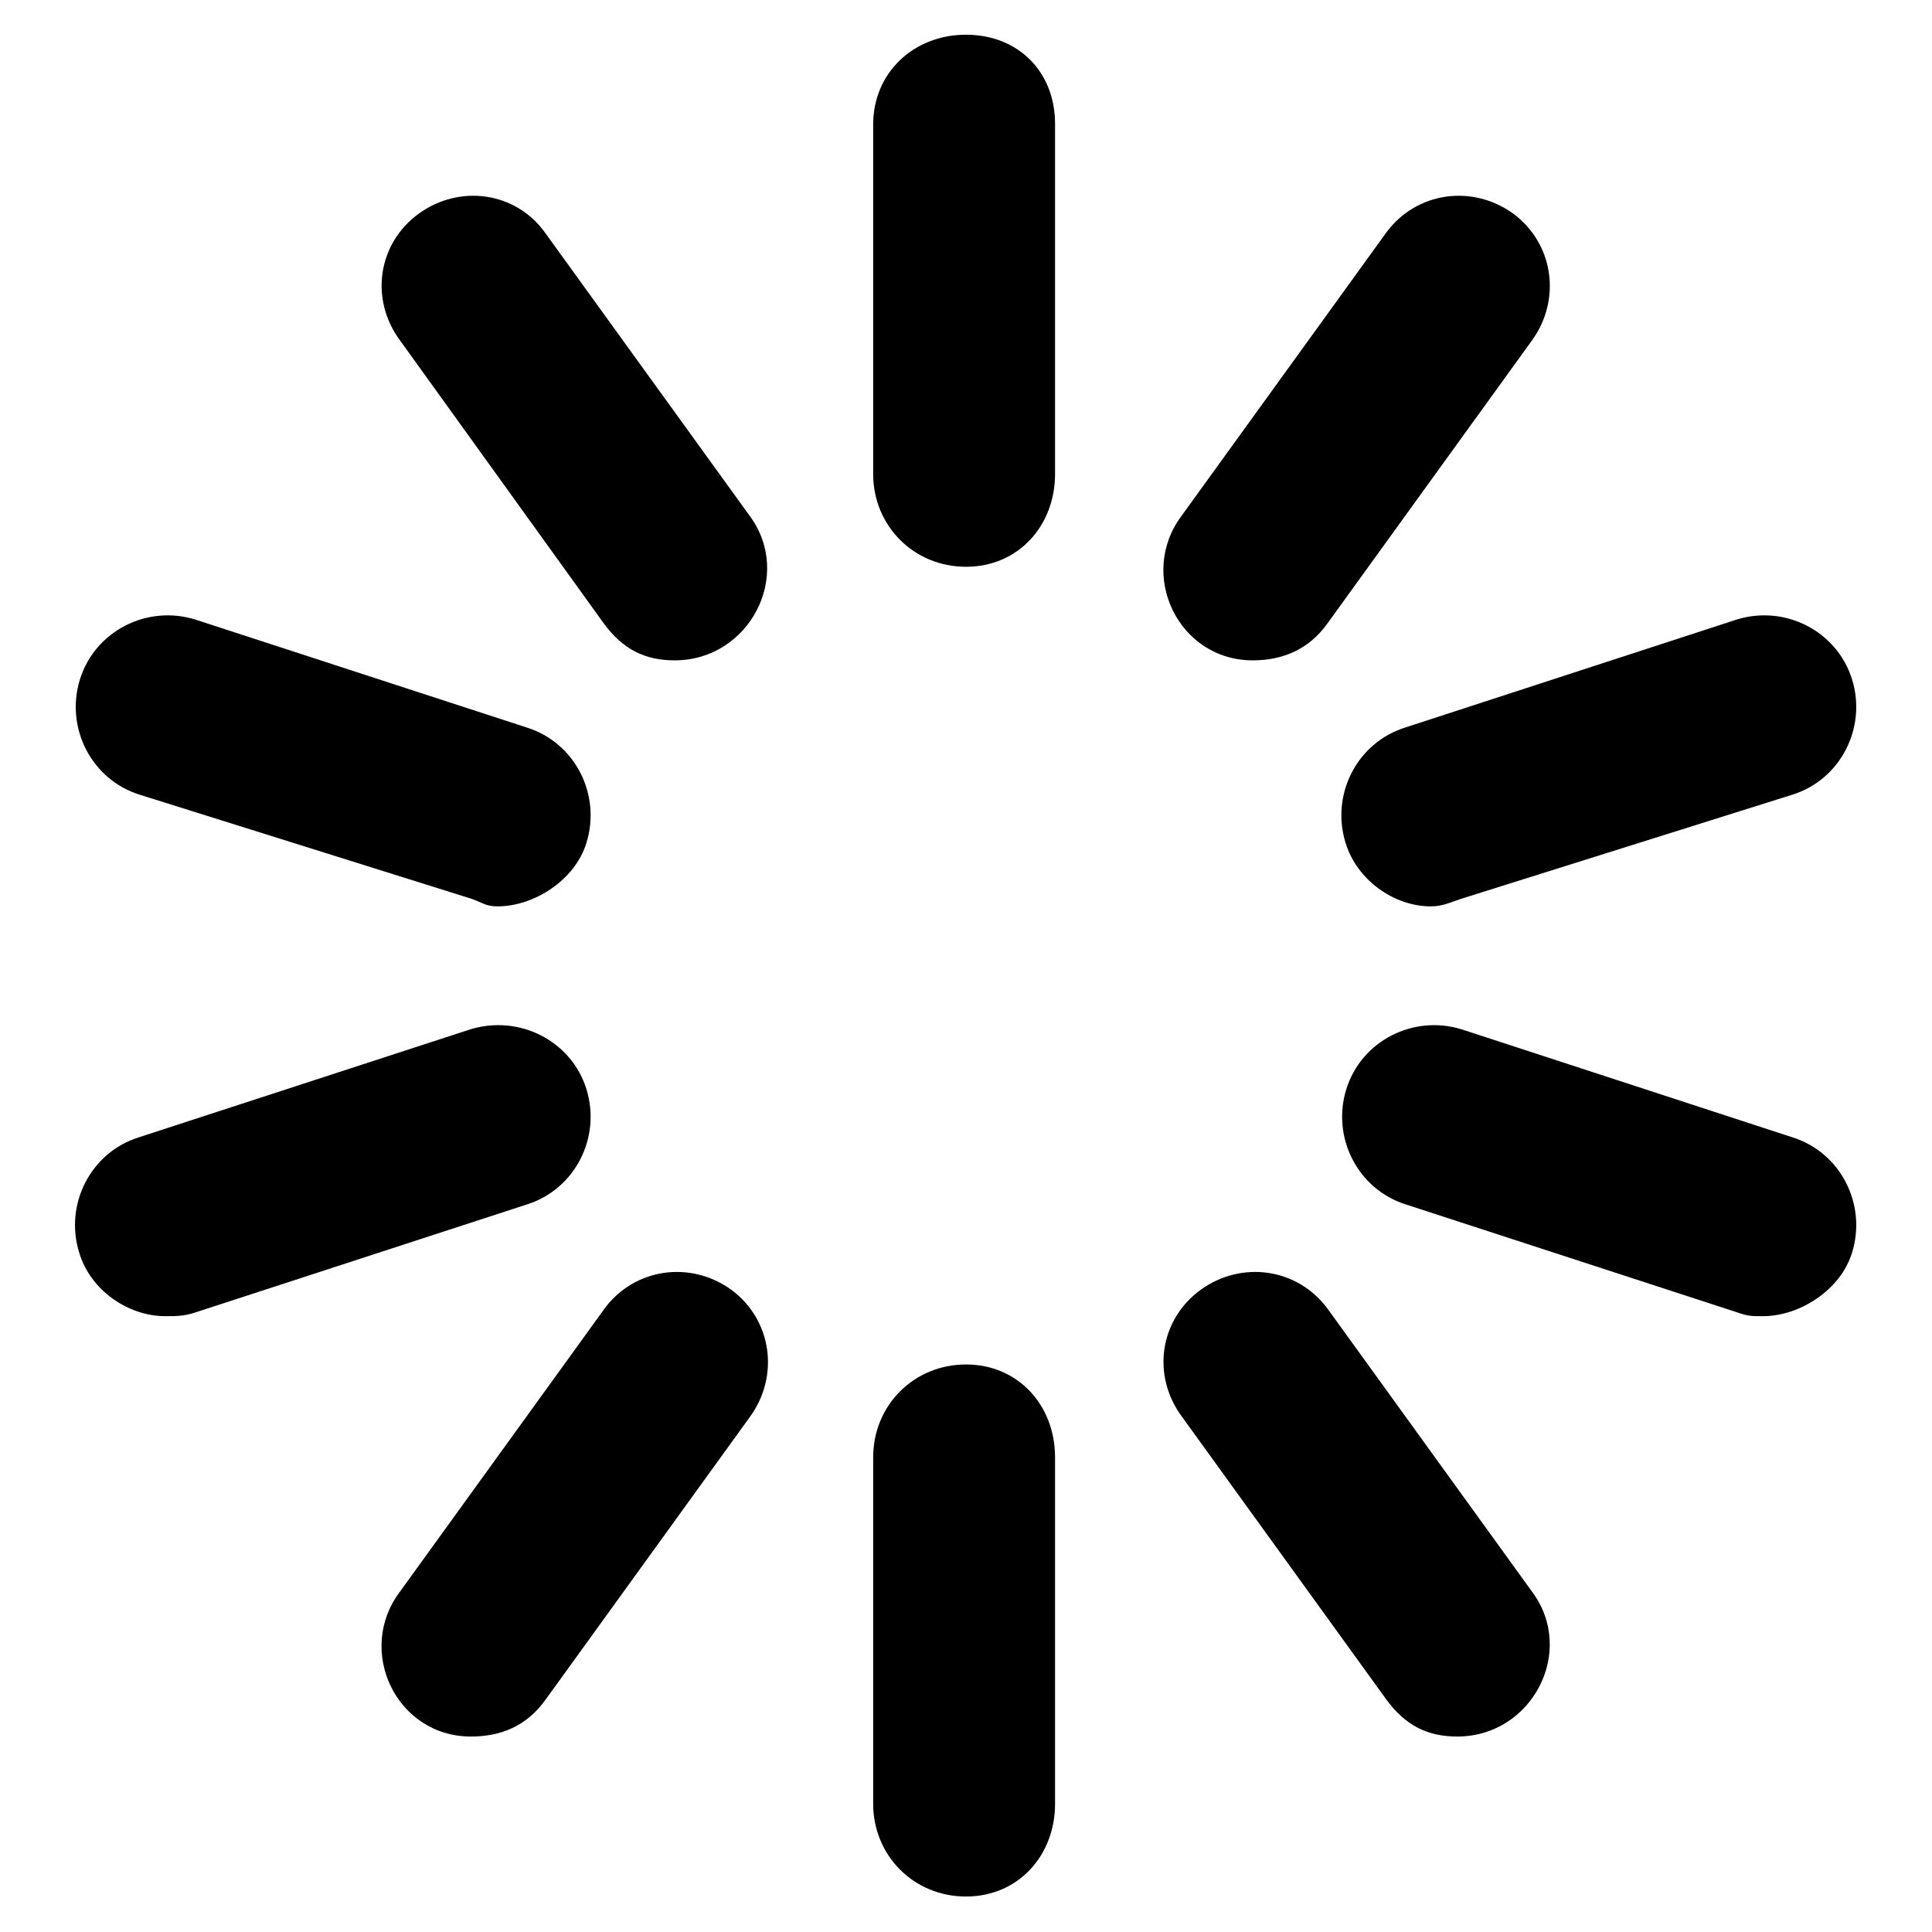
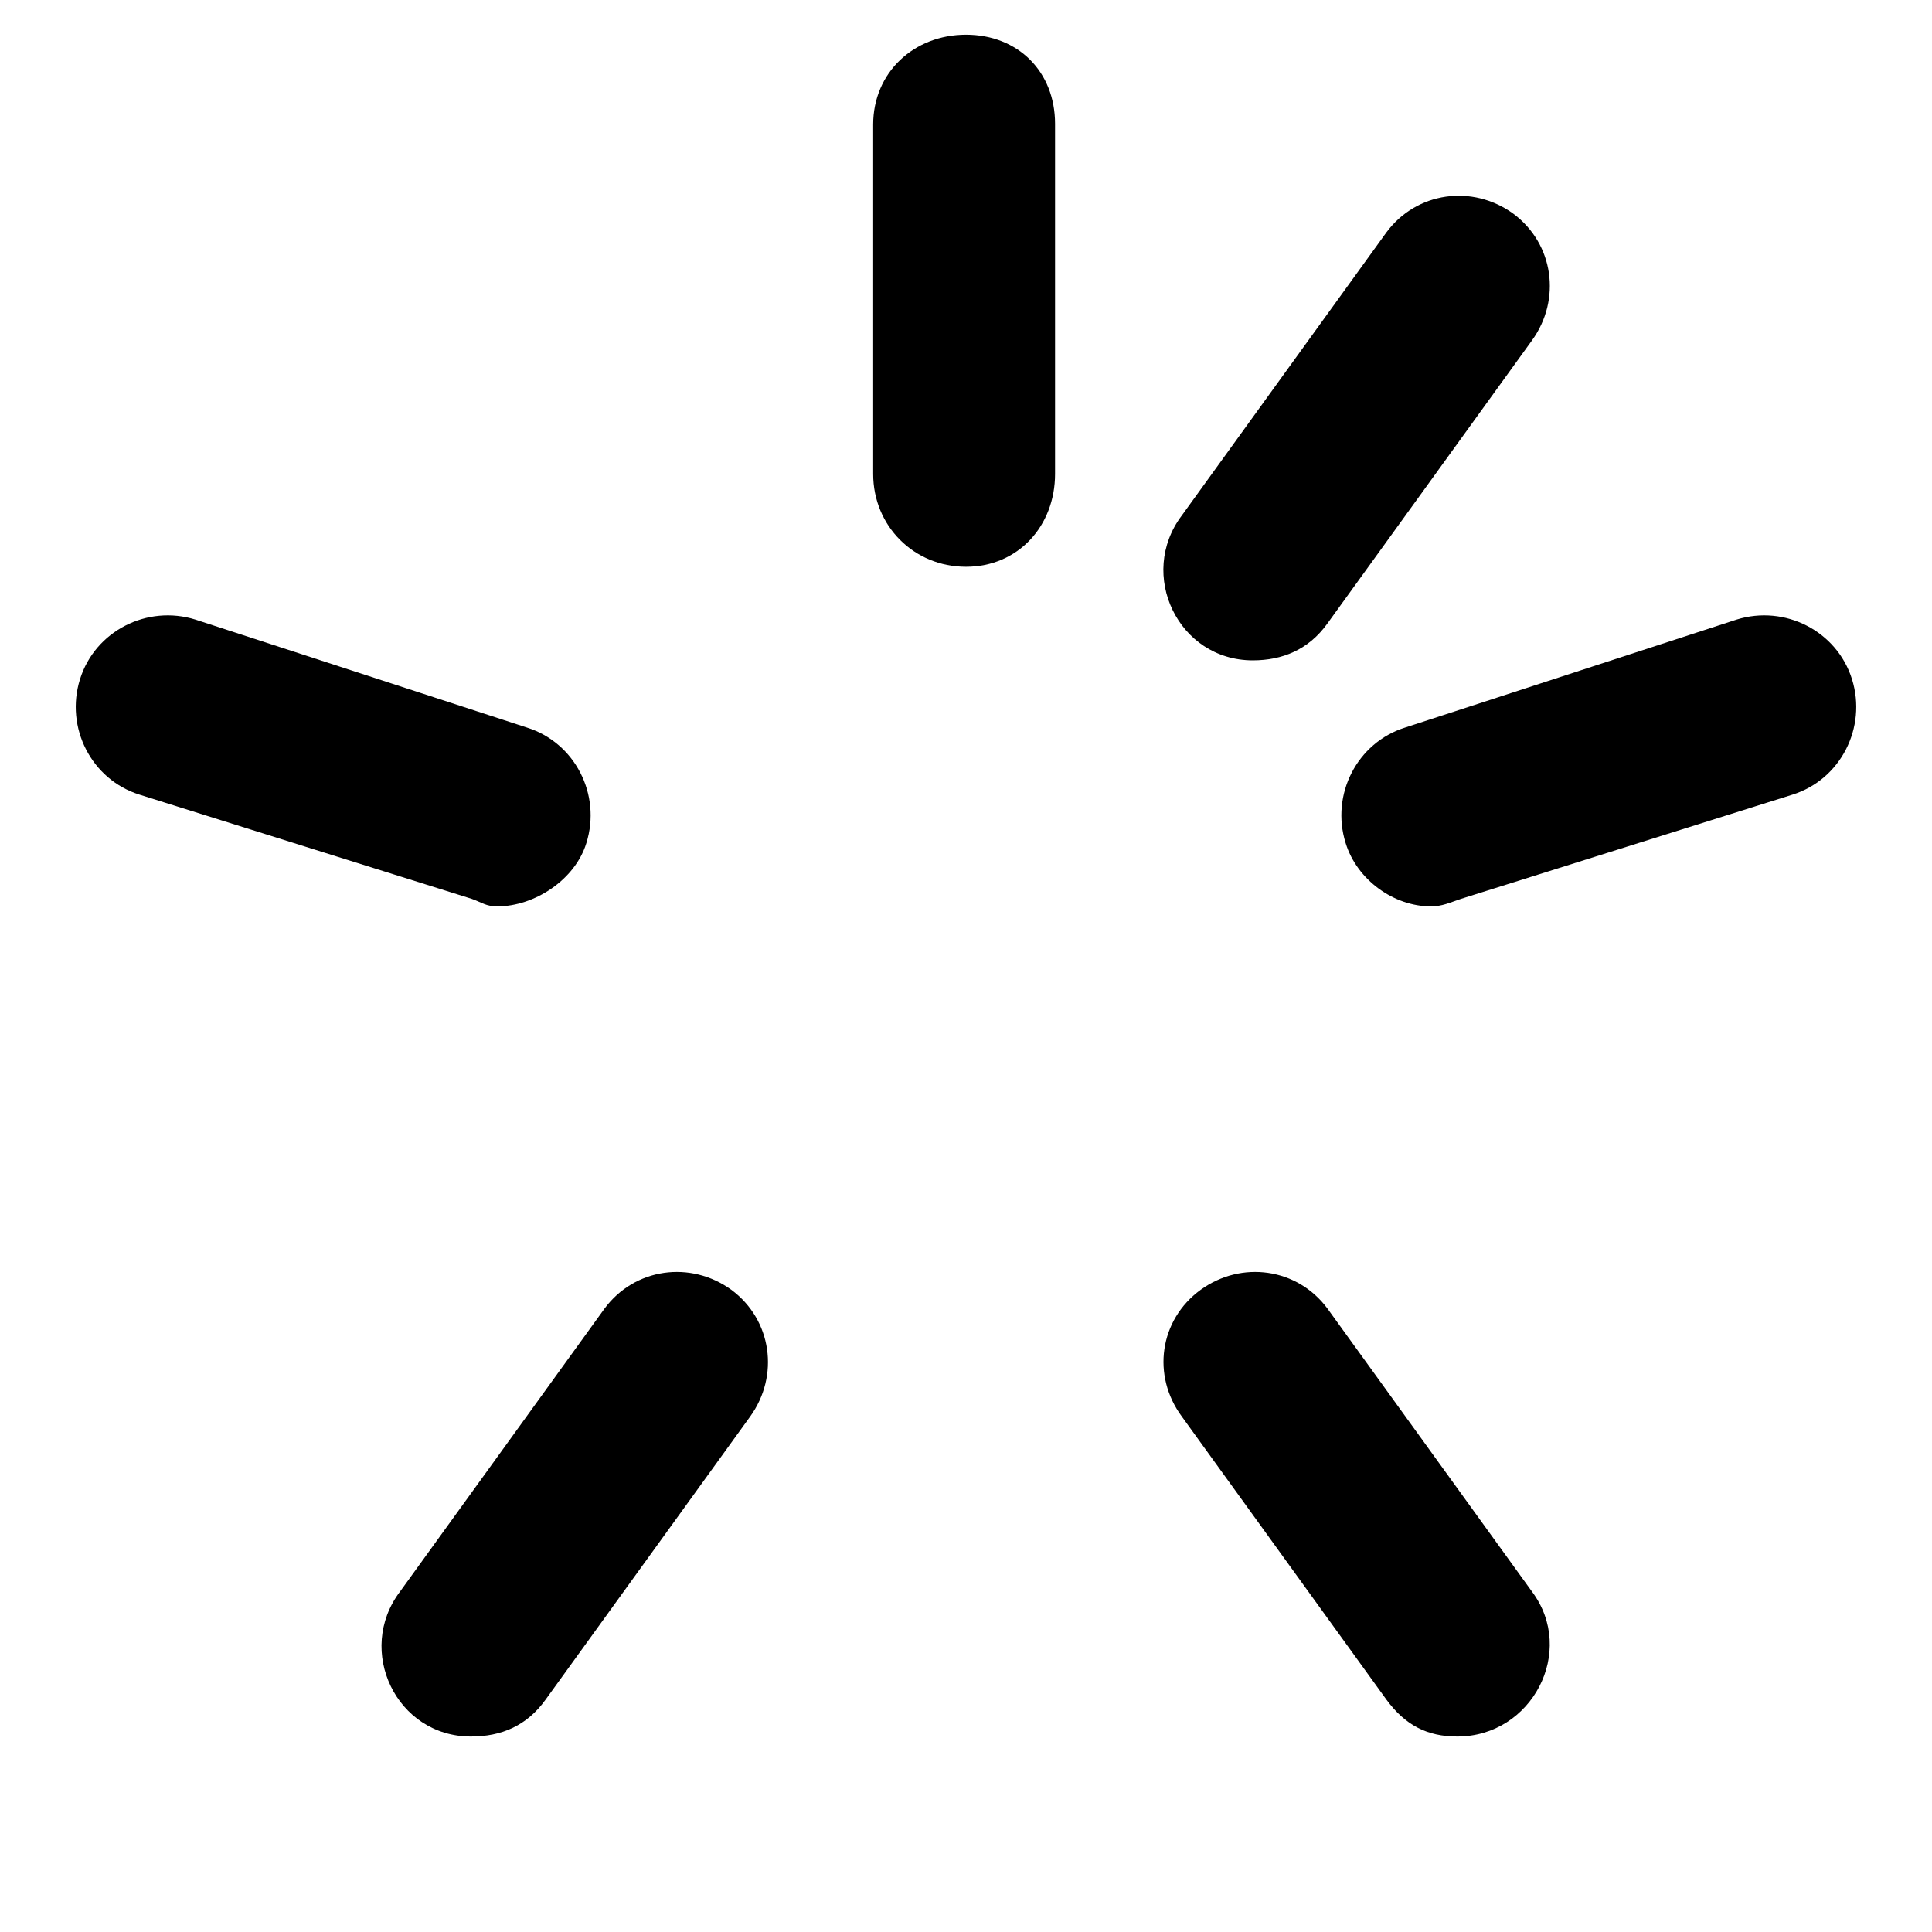
<svg xmlns="http://www.w3.org/2000/svg" version="1.1" x="0px" y="0px" viewBox="0 0 256 256" enable-background="new 0 0 256 256" xml:space="preserve">
  <g>
    <g>
      <g>
        <path fill="#000000" d="M128,4.6c6.9,0,11.8,4.9,11.8,11.8v46.4c0,6.9-4.9,12.3-11.8,12.3c-6.9,0-12.3-5.4-12.3-12.3V16.5C115.7,9.6,121.1,4.6,128,4.6z" />
-         <path fill="#000000" d="M72.2,30.8l27.1,37.5c5.9,7.9,0,19.2-9.9,19.2c-4,0-6.9-1.5-9.4-4.9L53,45.1c-4-5.4-3-12.8,2.5-16.8C60.9,24.4,68.3,25.4,72.2,30.8z" />
        <path fill="#000000" d="M18.5,105.3c-6.4-2-9.9-8.9-7.9-15.3c2-6.4,8.9-9.9,15.3-7.9l43.9,14.3c6.4,2,9.9,8.9,7.9,15.3c-1.5,4.9-6.9,8.4-11.8,8.4c-1.5,0-2-0.5-3.4-1L18.5,105.3z" />
-         <path fill="#000000" d="M77.7,144.3c2,6.4-1.5,13.3-7.9,15.3l-43.9,14.3c-1.5,0.5-2.5,0.5-4,0.5c-4.9,0-9.9-3.4-11.4-8.4c-2-6.4,1.5-13.3,7.9-15.3l43.9-14.3C68.8,134.4,75.7,137.9,77.7,144.3z" />
        <path fill="#000000" d="M96.9,170.9c5.4,4,6.4,11.4,2.5,16.8l-27.1,37.5c-2.5,3.5-5.9,4.9-9.9,4.9c-9.9,0-15.3-11.4-9.4-19.2l27.1-37.5C84.1,168,91.5,167,96.9,170.9z" />
-         <path fill="#000000" d="M128,180.8c6.9,0,11.8,5.4,11.8,12.3V239c0,6.9-4.9,12.3-11.8,12.3c-6.9,0-12.3-5.4-12.3-12.3v-45.9C115.7,186.2,121.1,180.8,128,180.8z" />
        <path fill="#000000" d="M175.9,173.4l27.1,37.5c5.9,7.9,0,19.2-9.9,19.2c-4,0-6.9-1.5-9.4-4.9l-27.1-37.5c-4-5.4-3-12.8,2.5-16.8C164.5,167,171.9,168,175.9,173.4z" />
-         <path fill="#000000" d="M237.5,150.7c6.4,2,9.9,8.9,7.9,15.3c-1.5,4.9-6.9,8.4-11.8,8.4c-1.5,0-2,0-3.4-0.5l-43.9-14.3c-6.4-2-9.9-8.9-7.9-15.3s8.9-9.9,15.3-7.9L237.5,150.7z" />
        <path fill="#000000" d="M178.3,111.7c-2-6.4,1.5-13.3,7.9-15.3l43.9-14.3c6.4-2,13.3,1.5,15.3,7.9c2,6.4-1.5,13.3-7.9,15.3l-43.9,13.8c-1.5,0.5-2.5,1-4,1C184.7,120.1,179.8,116.6,178.3,111.7z" />
        <path fill="#000000" d="M166,87.5c-9.9,0-15.3-11.4-9.4-19.2l27.1-37.5c4-5.4,11.4-6.4,16.8-2.5c5.4,4,6.4,11.4,2.5,16.8l-27.1,37.5C173.4,86.1,169.9,87.5,166,87.5z" />
      </g>
      <g />
      <g />
      <g />
      <g />
      <g />
      <g />
      <g />
      <g />
      <g />
      <g />
      <g />
      <g />
      <g />
      <g />
      <g />
    </g>
  </g>
</svg>